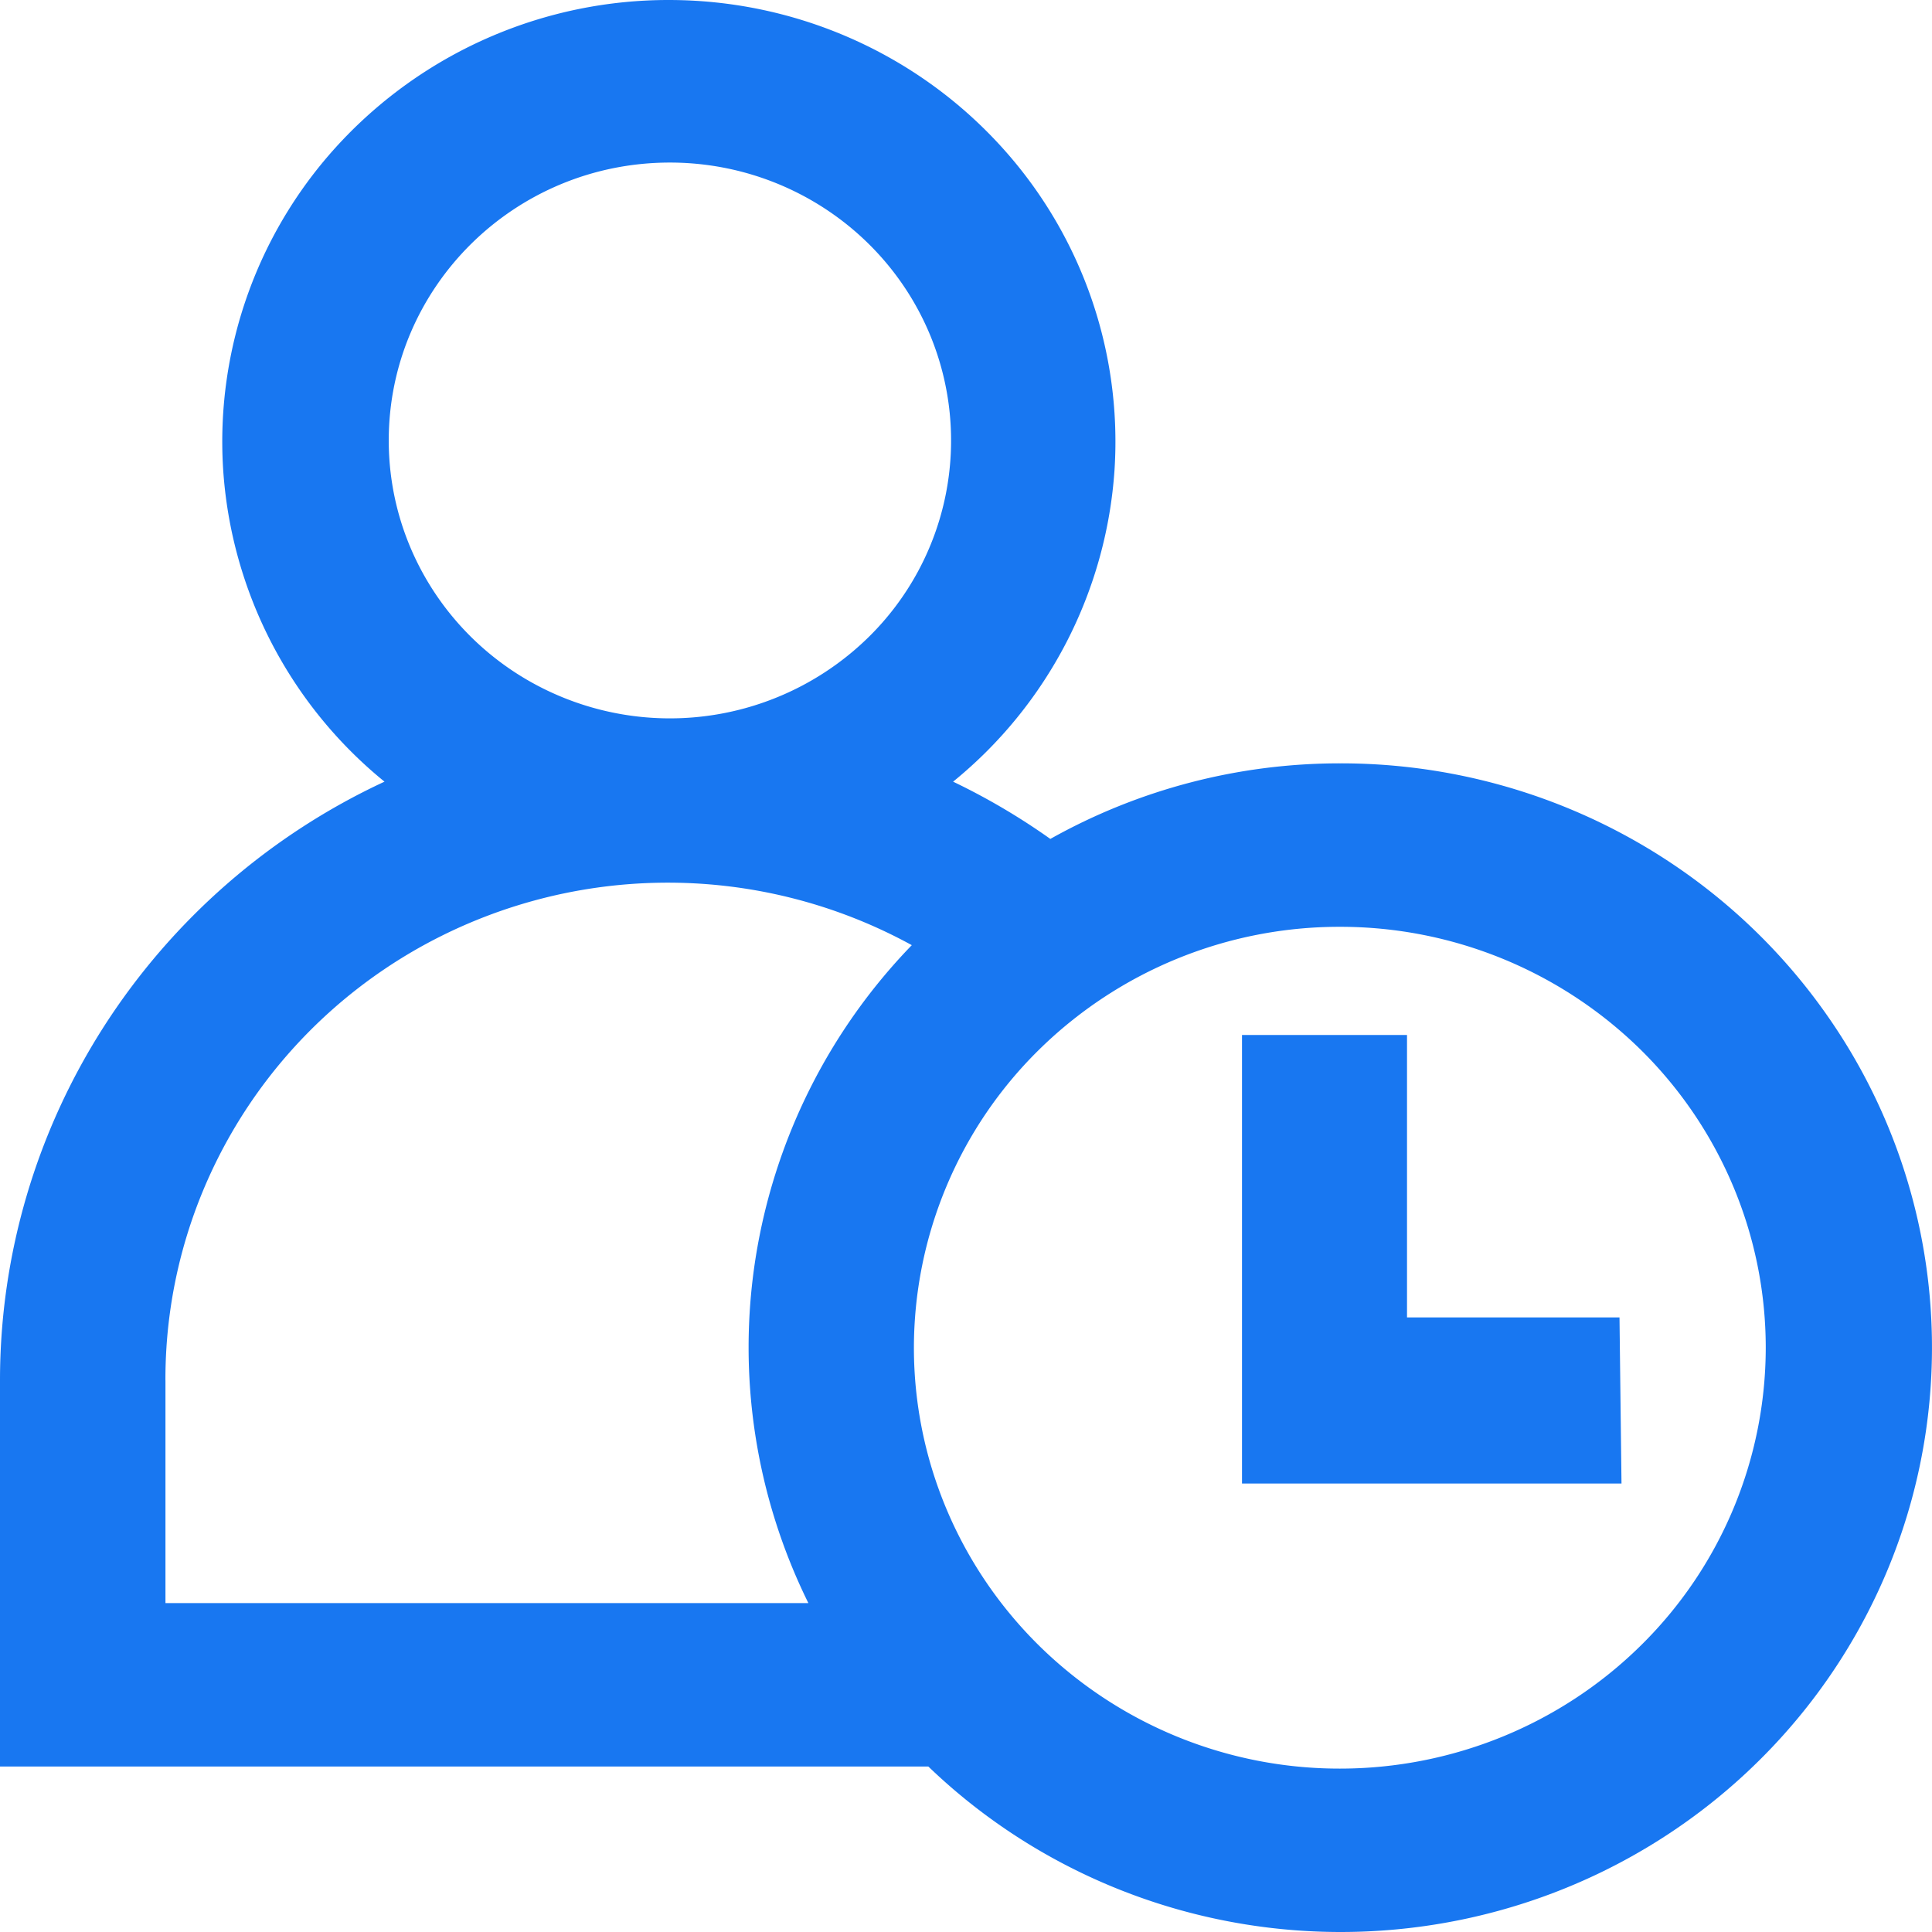
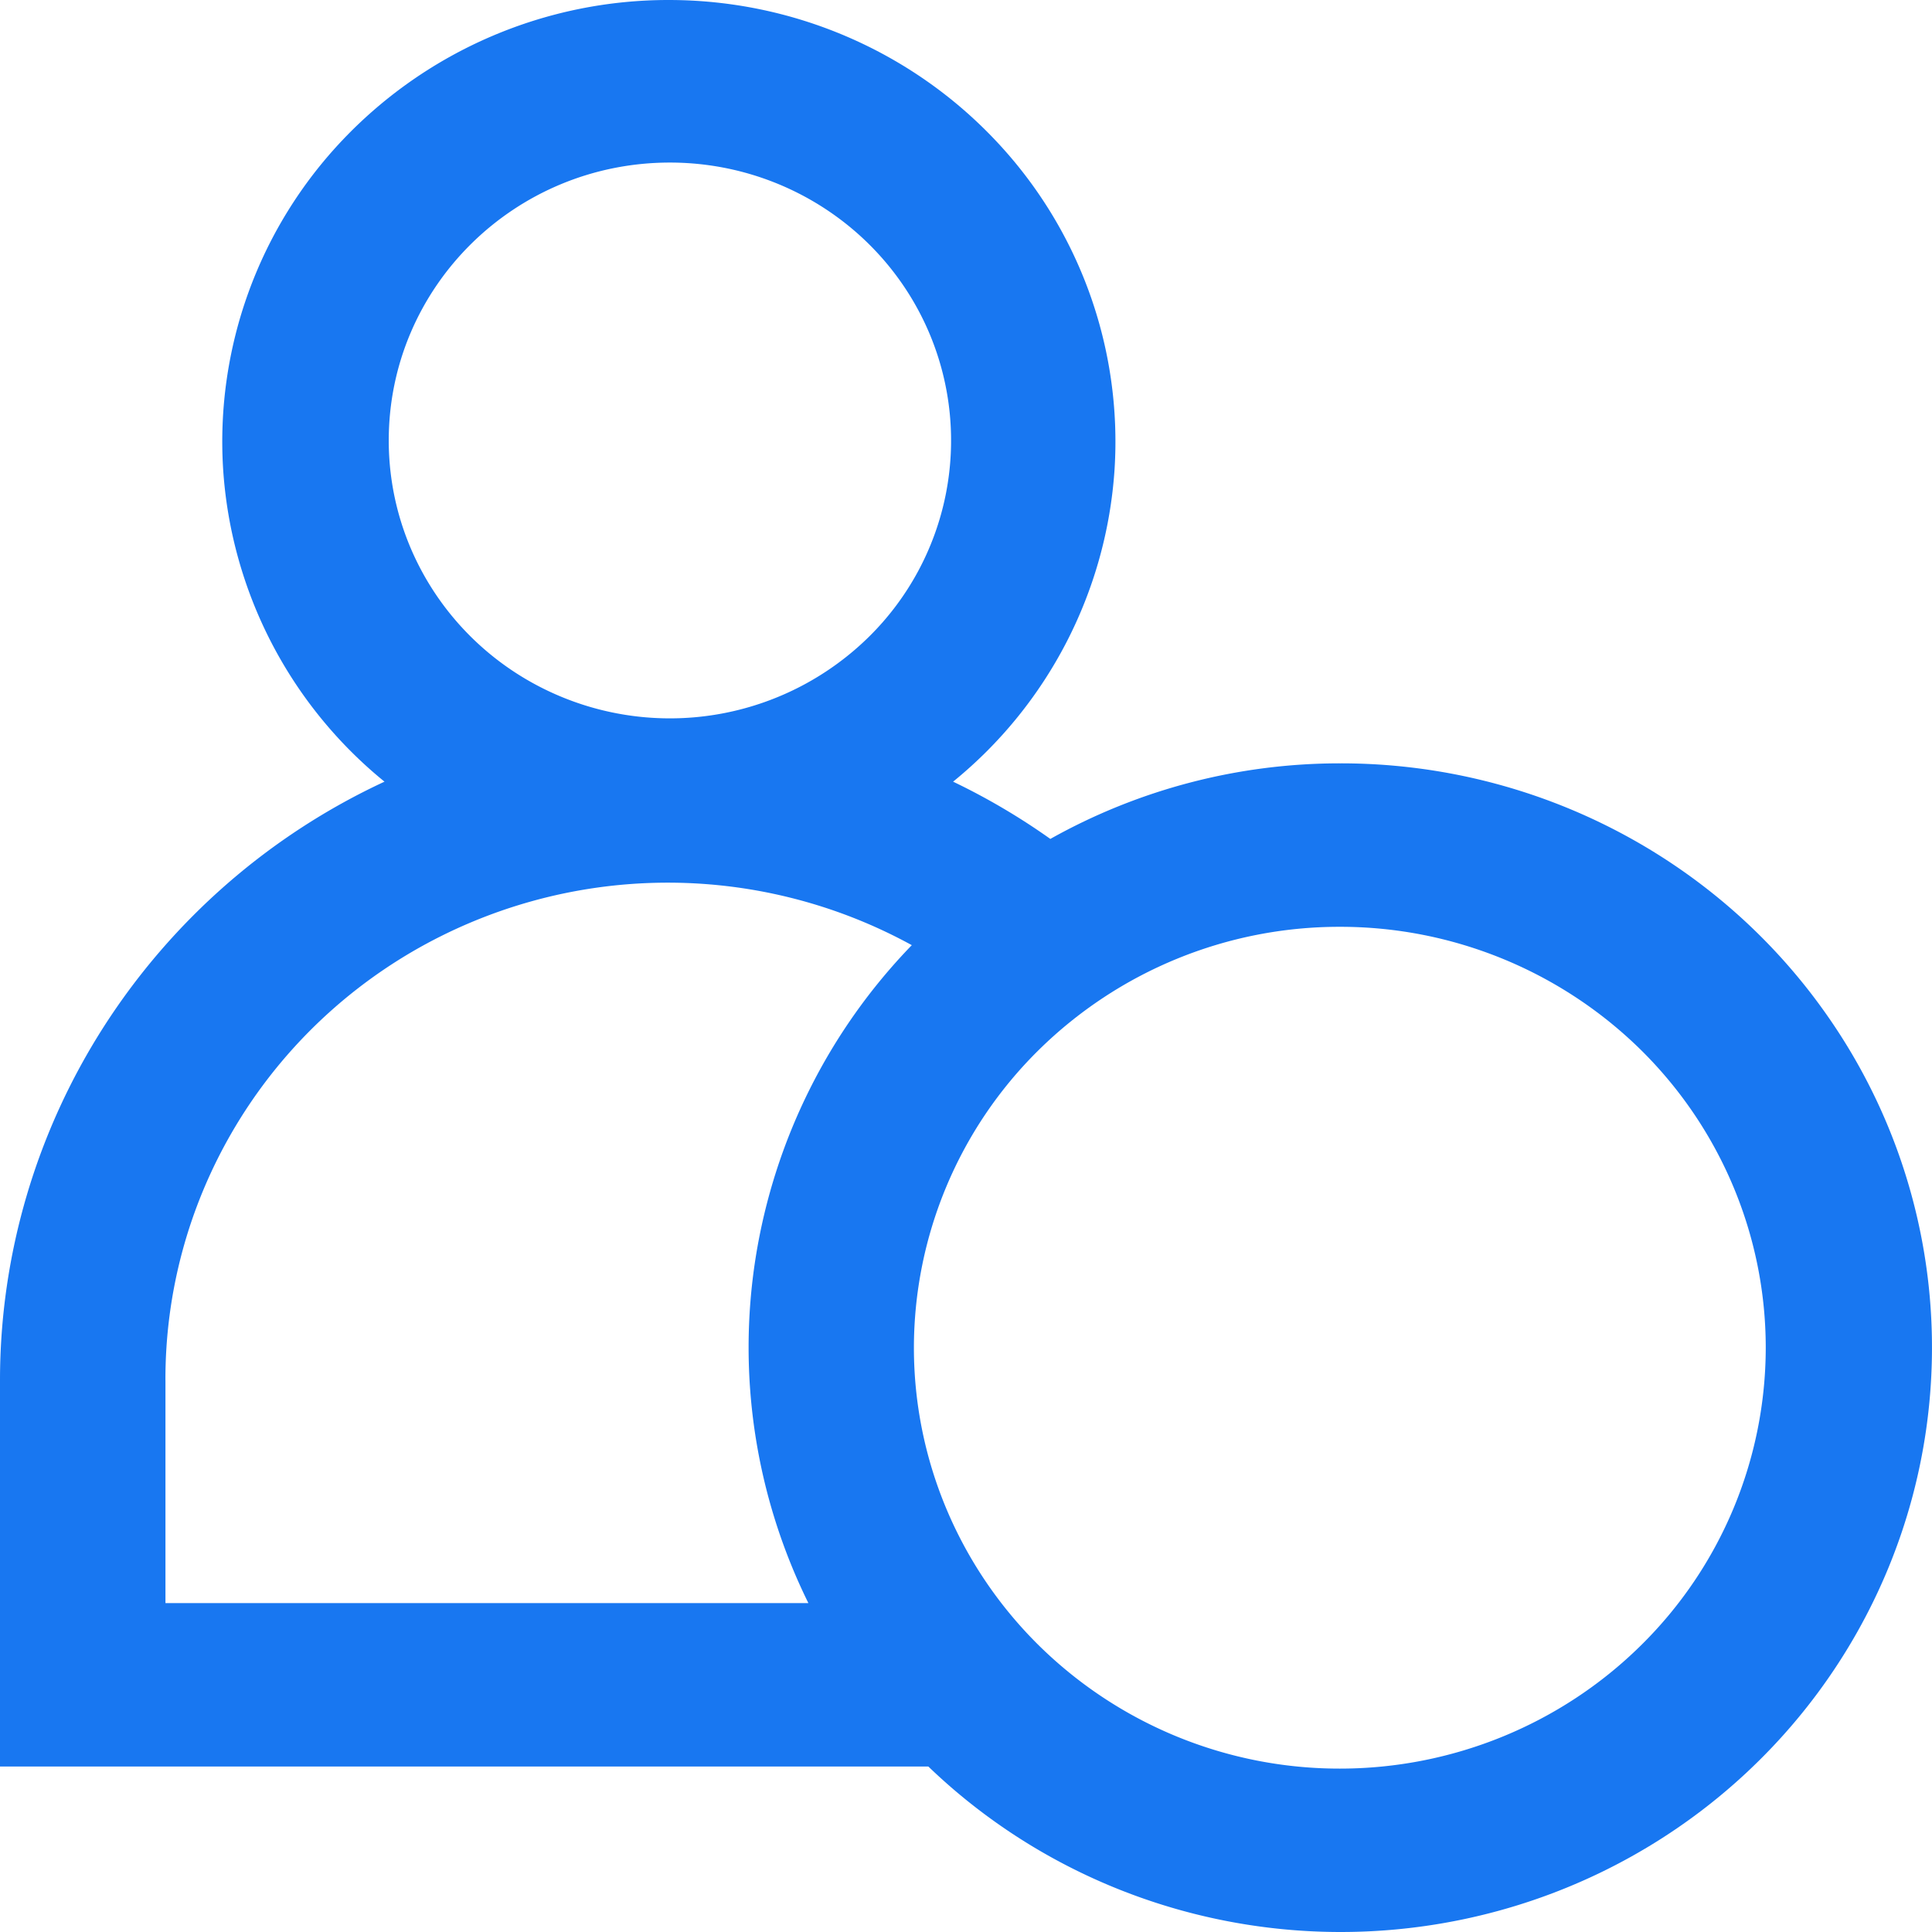
<svg xmlns="http://www.w3.org/2000/svg" width="56" height="56" fill="none">
  <path fill-rule="evenodd" clip-rule="evenodd" d="M30.446 24.316a17.153 17.153 0 0 1 8.39-2.19c5.705-.01 11.04 2.787 14.233 7.463a16.77 16.77 0 0 1 1.676 15.835c-2.144 5.226-6.777 9.055-12.36 10.214-5.586 1.159-11.387-.502-15.477-4.435H0V40.011c0-3.64 1.051-7.205 3.025-10.277a19.347 19.347 0 0 1 8.12-7.077 12.741 12.741 0 0 1-4.677-9.052 12.704 12.704 0 0 1 3.48-9.566A13.018 13.018 0 0 1 19.385 0c3.578 0 6.993 1.462 9.442 4.04a12.703 12.703 0 0 1 3.479 9.565 12.744 12.744 0 0 1-4.68 9.052 19.179 19.179 0 0 1 2.819 1.66zM26.948 9.684c-1.262-3.01-4.235-4.972-7.53-4.972-4.503 0-8.15 3.607-8.15 8.056 0 3.257 1.985 6.193 5.03 7.44a8.223 8.223 0 0 0 8.883-1.745 7.987 7.987 0 0 0 1.767-8.779zM4.795 40.011c-.012-5.106 2.713-9.834 7.161-12.43a14.713 14.713 0 0 1 14.473-.185 16.807 16.807 0 0 0-4.528 9.07c-.536 3.409 0 6.9 1.53 10H4.796V40.01zm25.312 7.678a12.42 12.42 0 0 0 8.73 3.575c3.272 0 6.414-1.287 8.73-3.575a12.124 12.124 0 0 0 3.614-8.626c0-3.234-1.3-6.339-3.615-8.627a12.422 12.422 0 0 0-8.73-3.572 12.418 12.418 0 0 0-8.729 3.572 12.13 12.13 0 0 0-3.617 8.627c0 3.236 1.302 6.338 3.617 8.626z" fill="#1877F1" />
-   <path d="M40.783 38.186V30H36v13h11l-.058-4.814h-6.159z" fill="#1877F1" />
</svg>